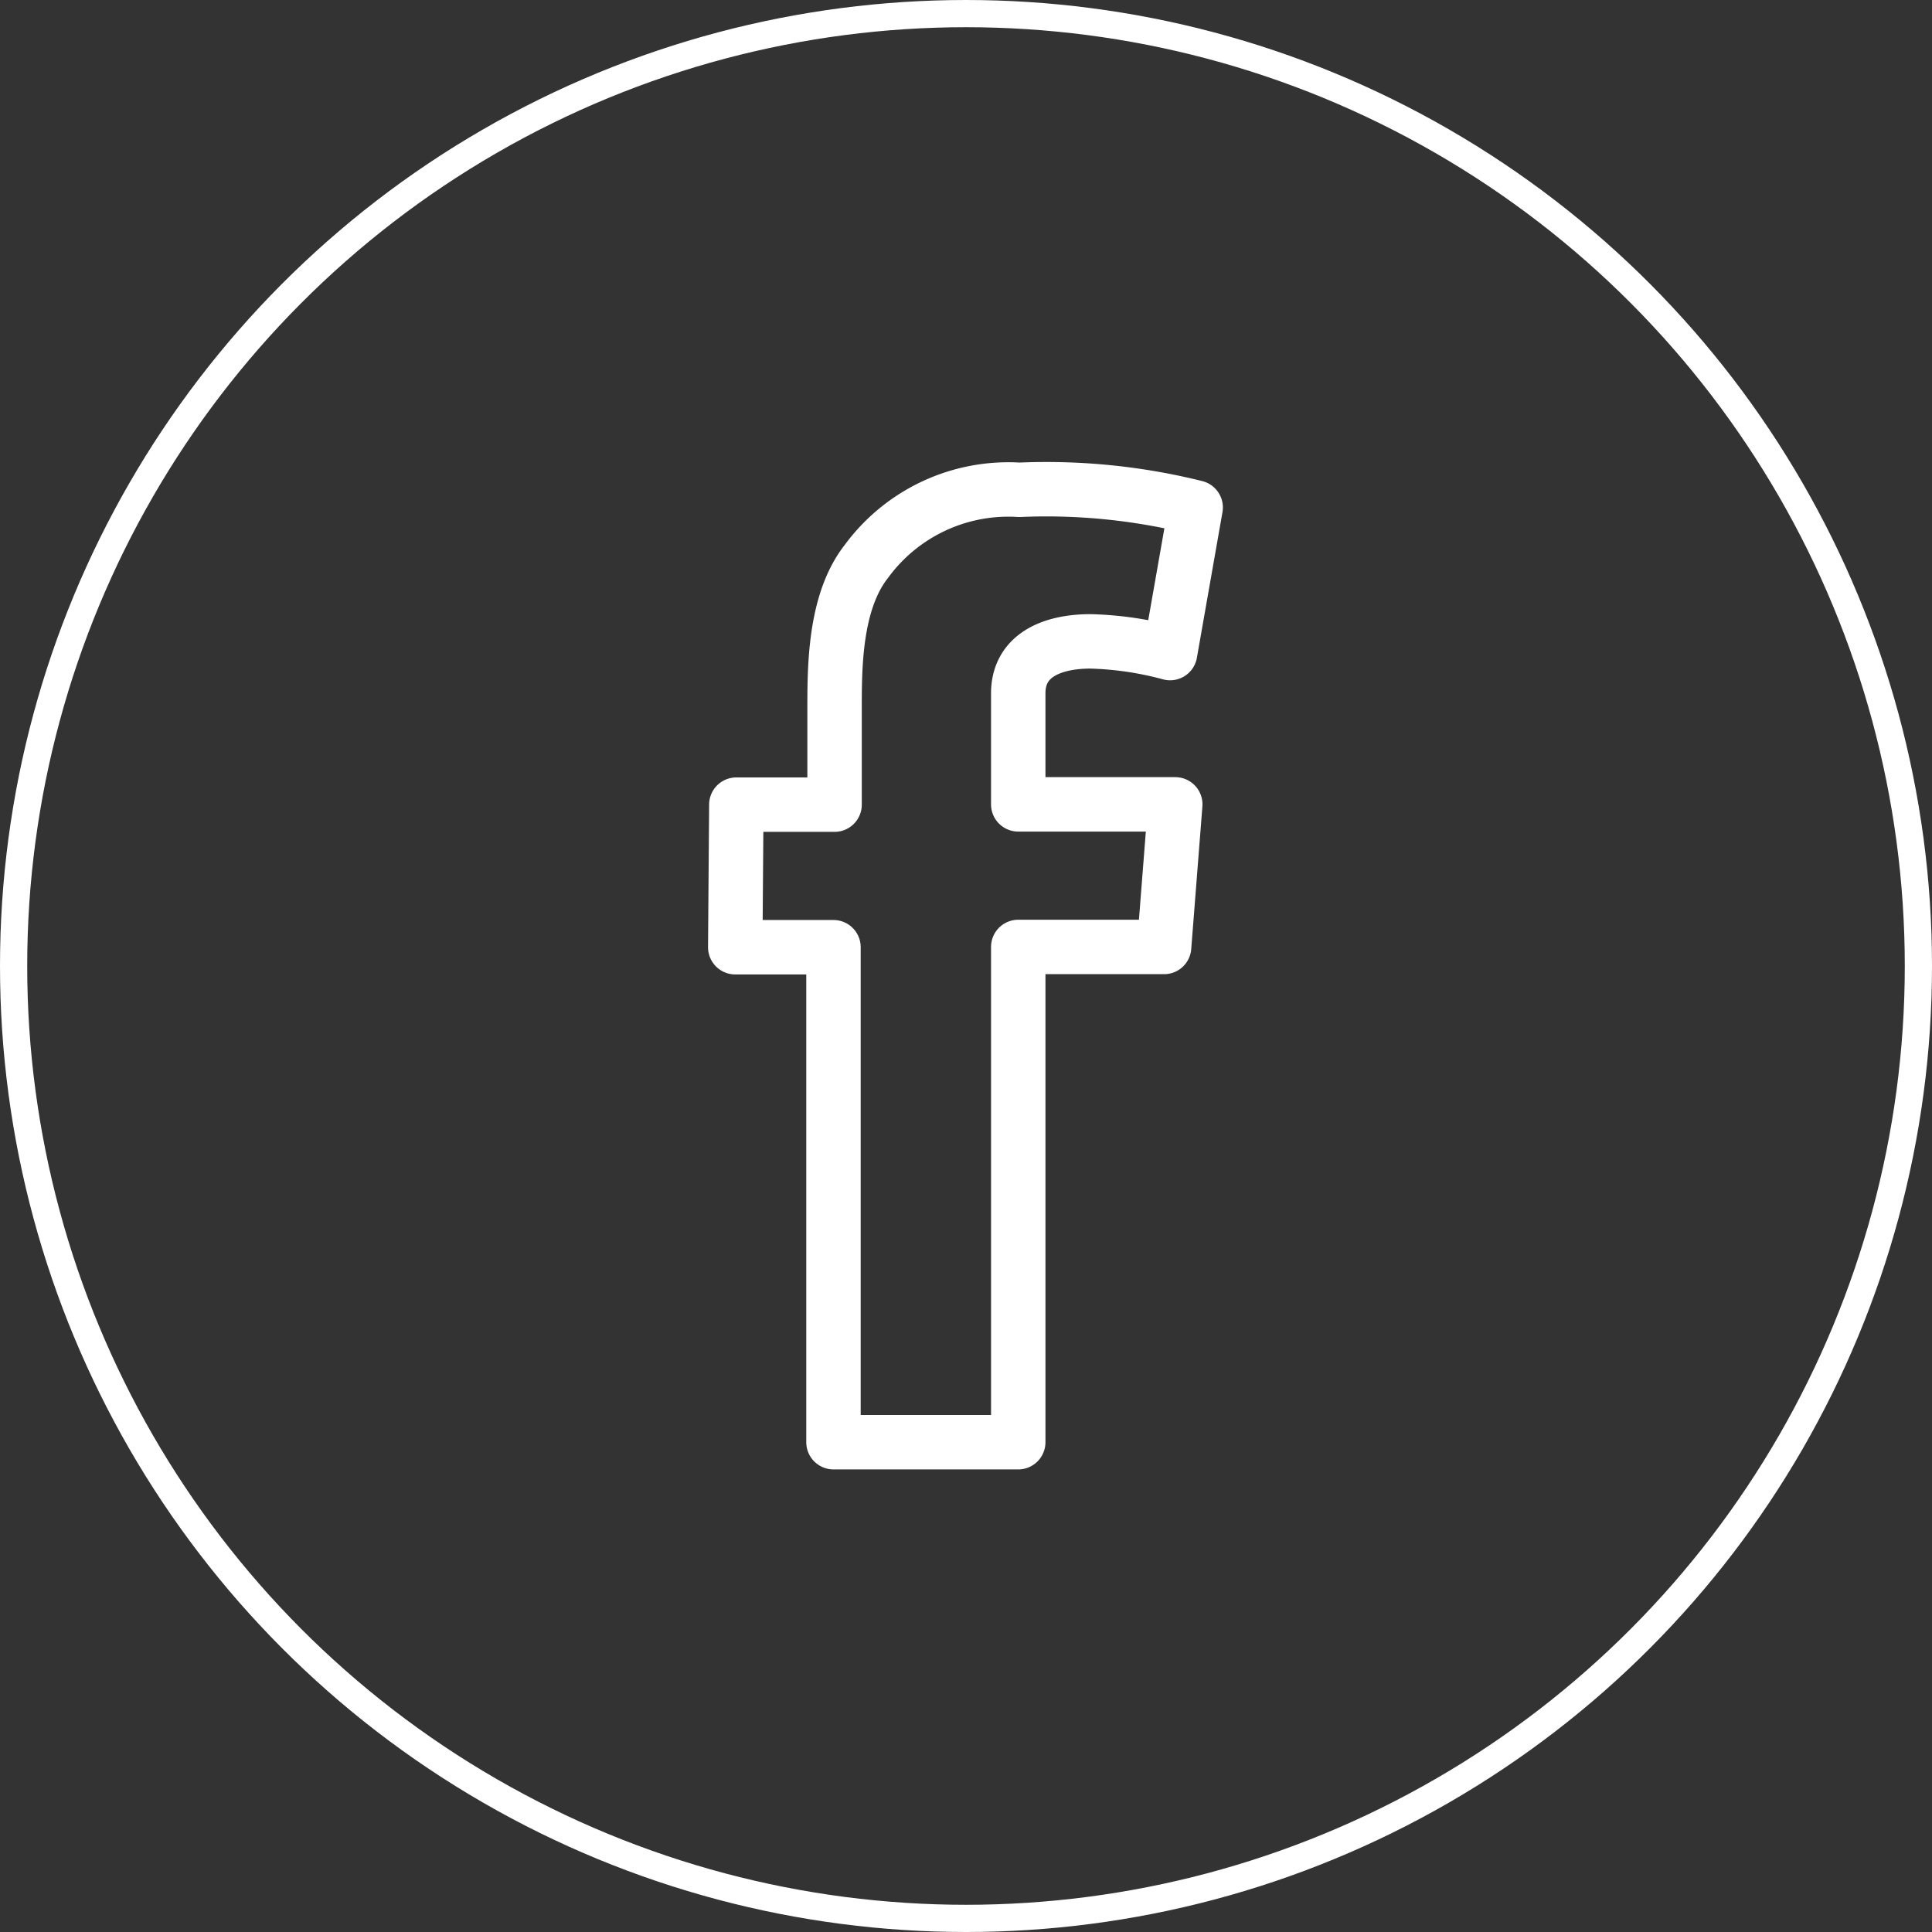
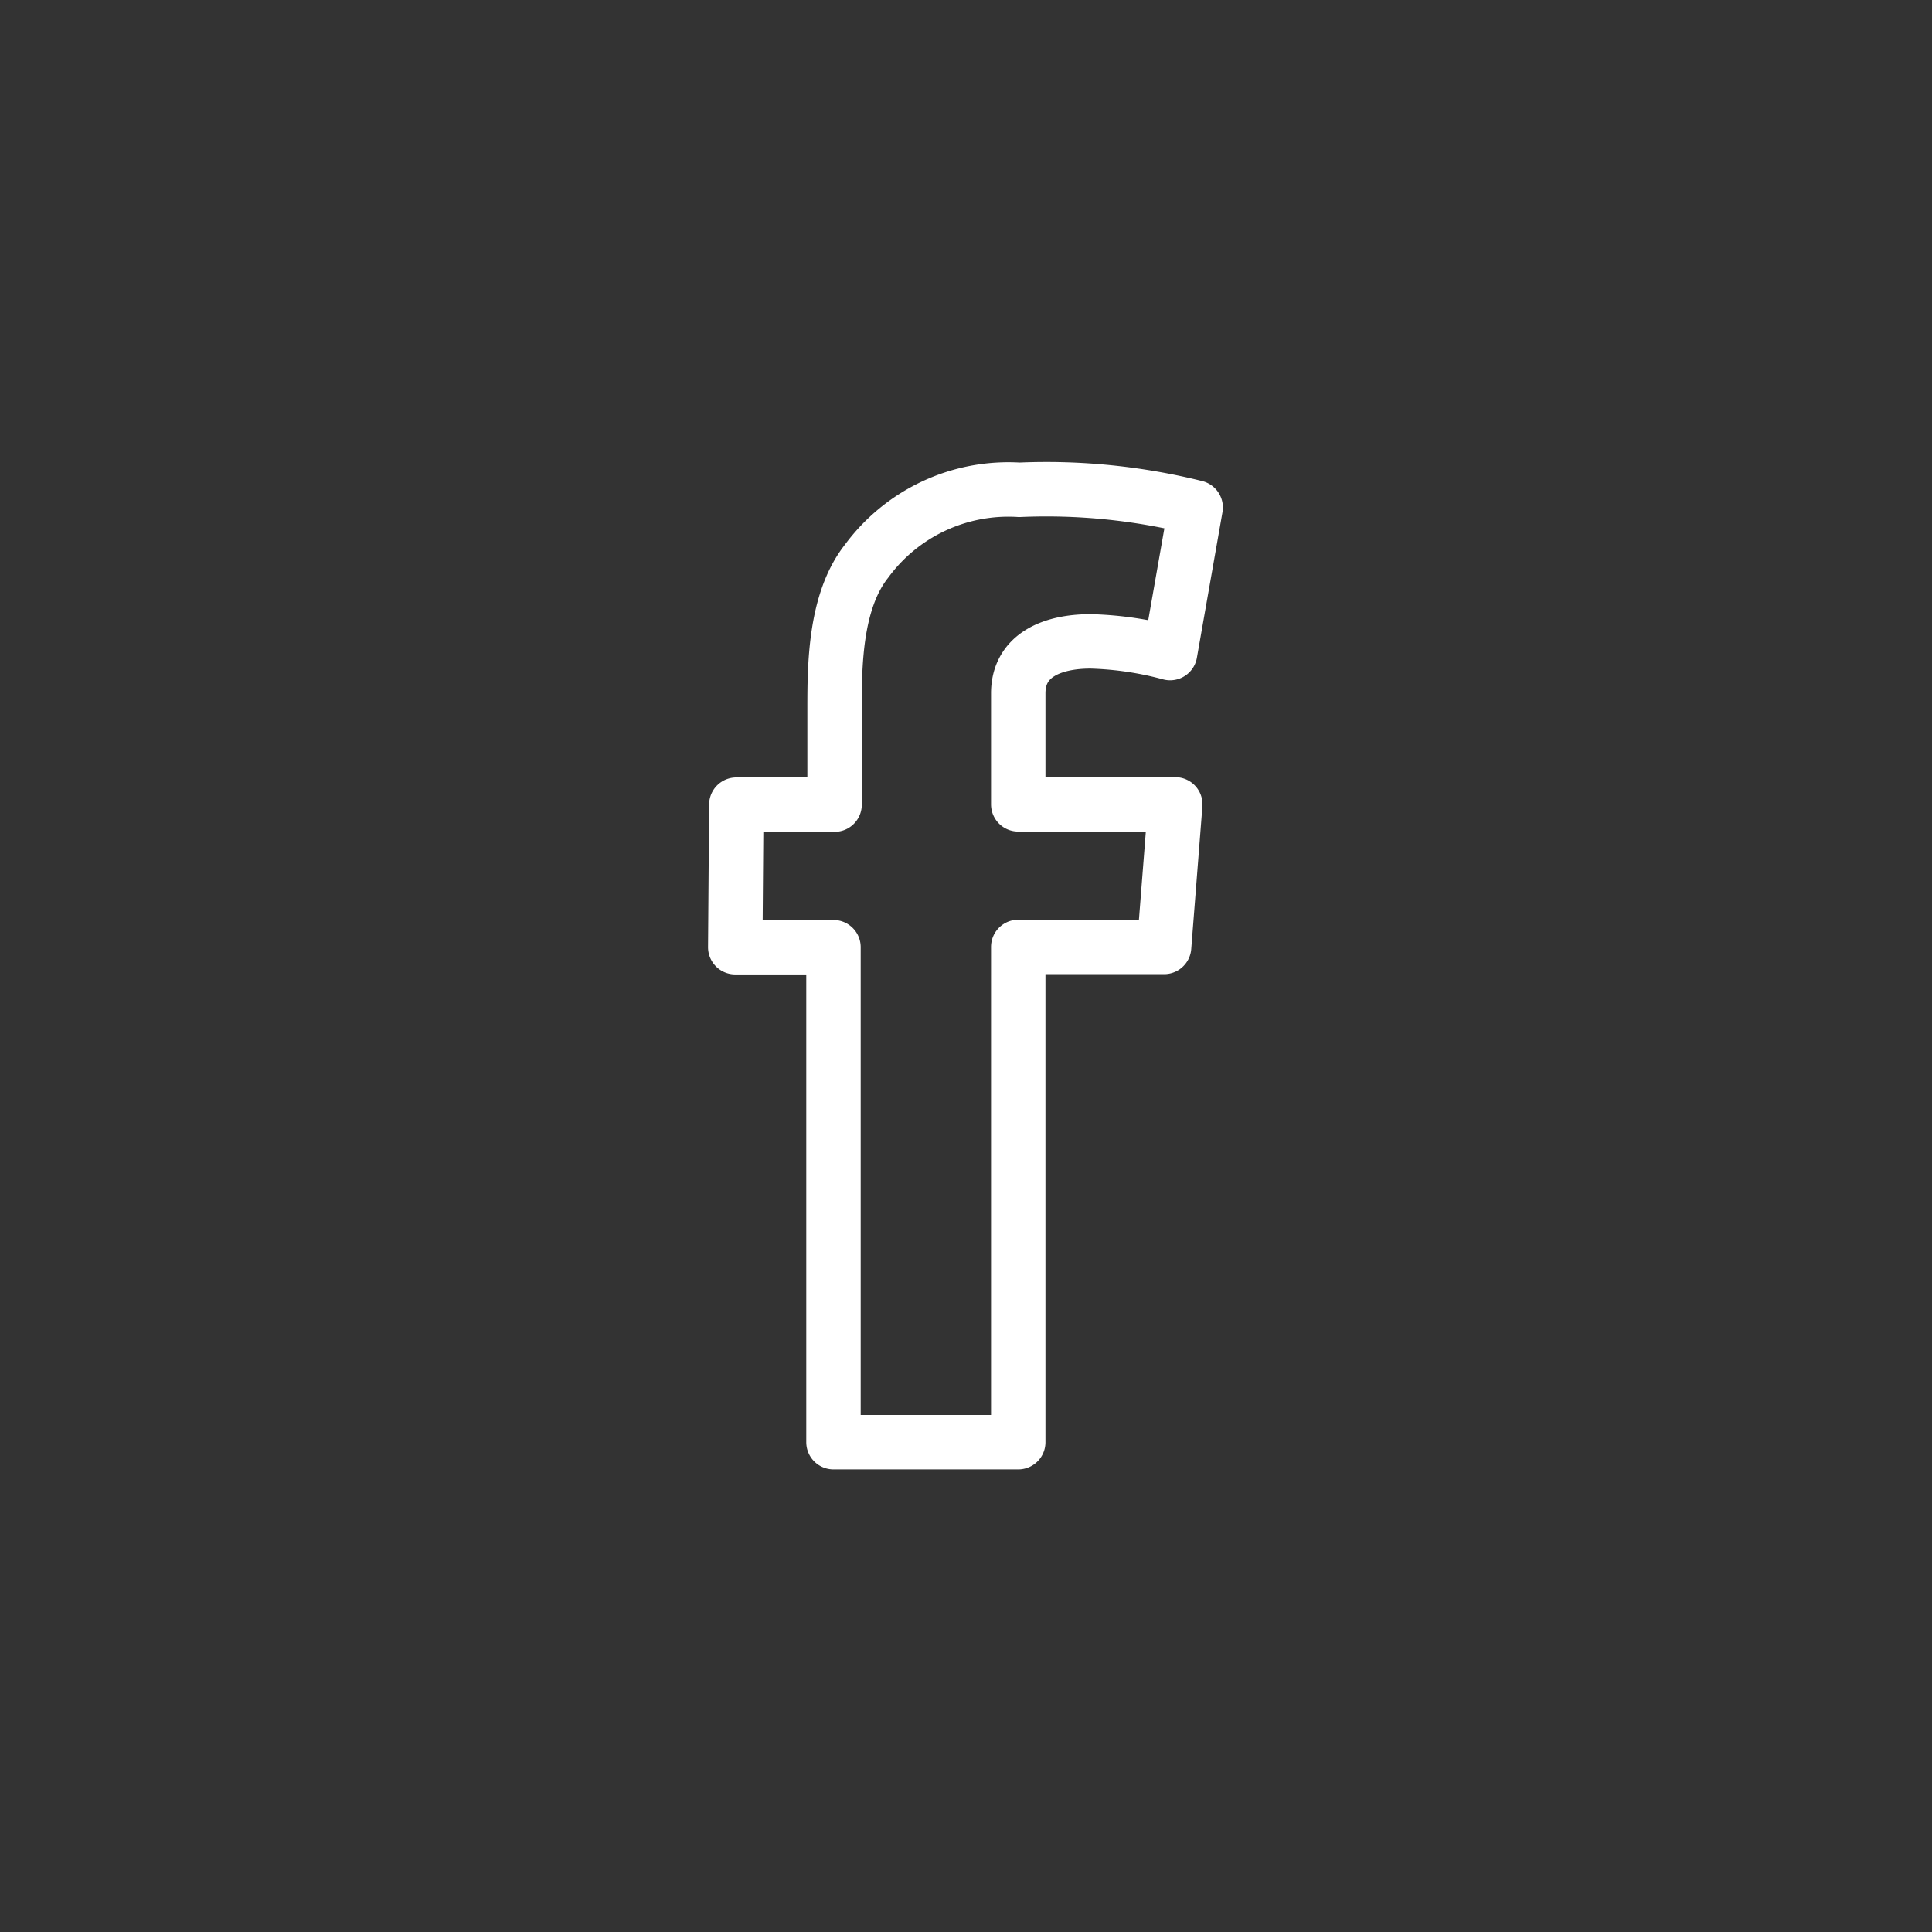
<svg xmlns="http://www.w3.org/2000/svg" viewBox="0 0 71 71">
  <rect x="0" y="0" width="71" height="71" fill="#333333" stroke="none" />
  <title>Element 11</title>
  <g id="Ebene_2" data-name="Ebene 2">
    <g id="Ebene_1-2" data-name="Ebene 1">
-       <circle cx="35.5" cy="35.5" r="35" style="fill:none;stroke:#fff" />
      <path d="M-87.94-664.43h3.61v-3.51c0-1.55,0-3.94,1.17-5.43A6.47,6.47,0,0,1-77.54-676a22.73,22.73,0,0,1,6.48.65L-72-670a12.41,12.41,0,0,0-2.92-.43c-1.4,0-2.66.5-2.66,1.91v4.08h5.77l-.41,5.24h-5.36V-641h-6.79v-18.19h-3.61Z" transform="translate(115 694)" style="fill:none;stroke:#fff;stroke-linecap:round;stroke-linejoin:round;stroke-width:2px" />
    </g>
  </g>
</svg>